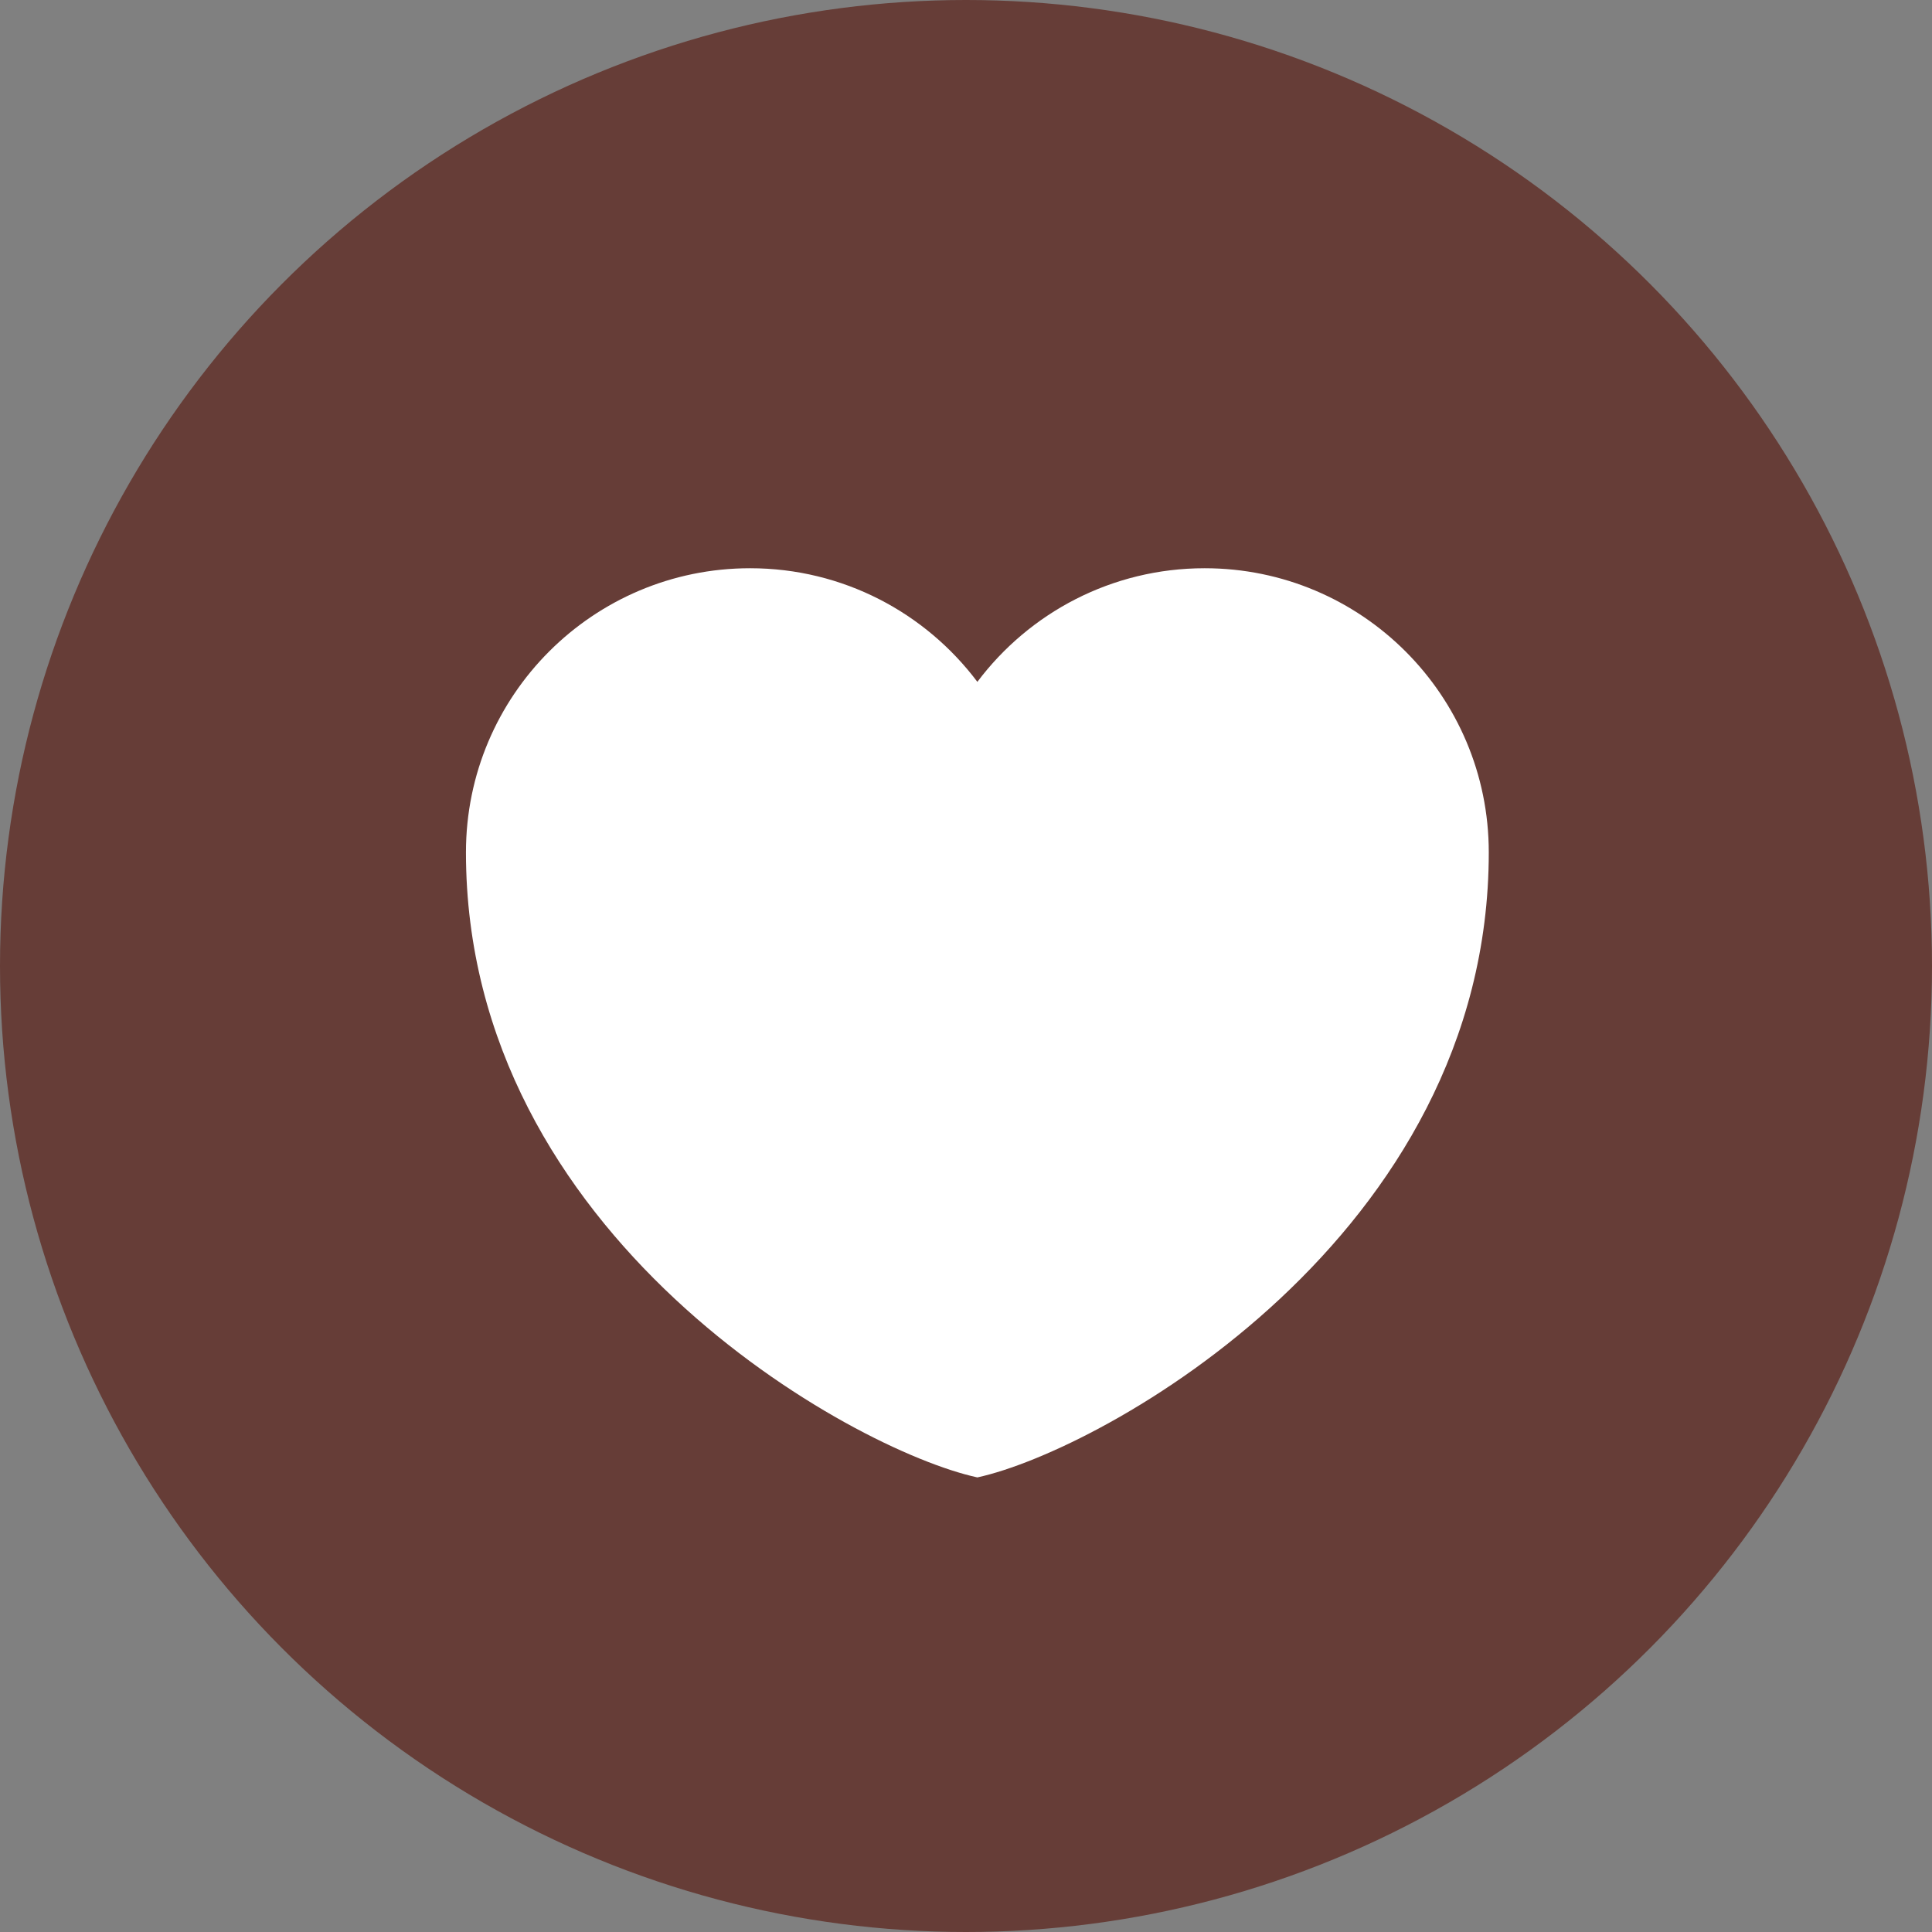
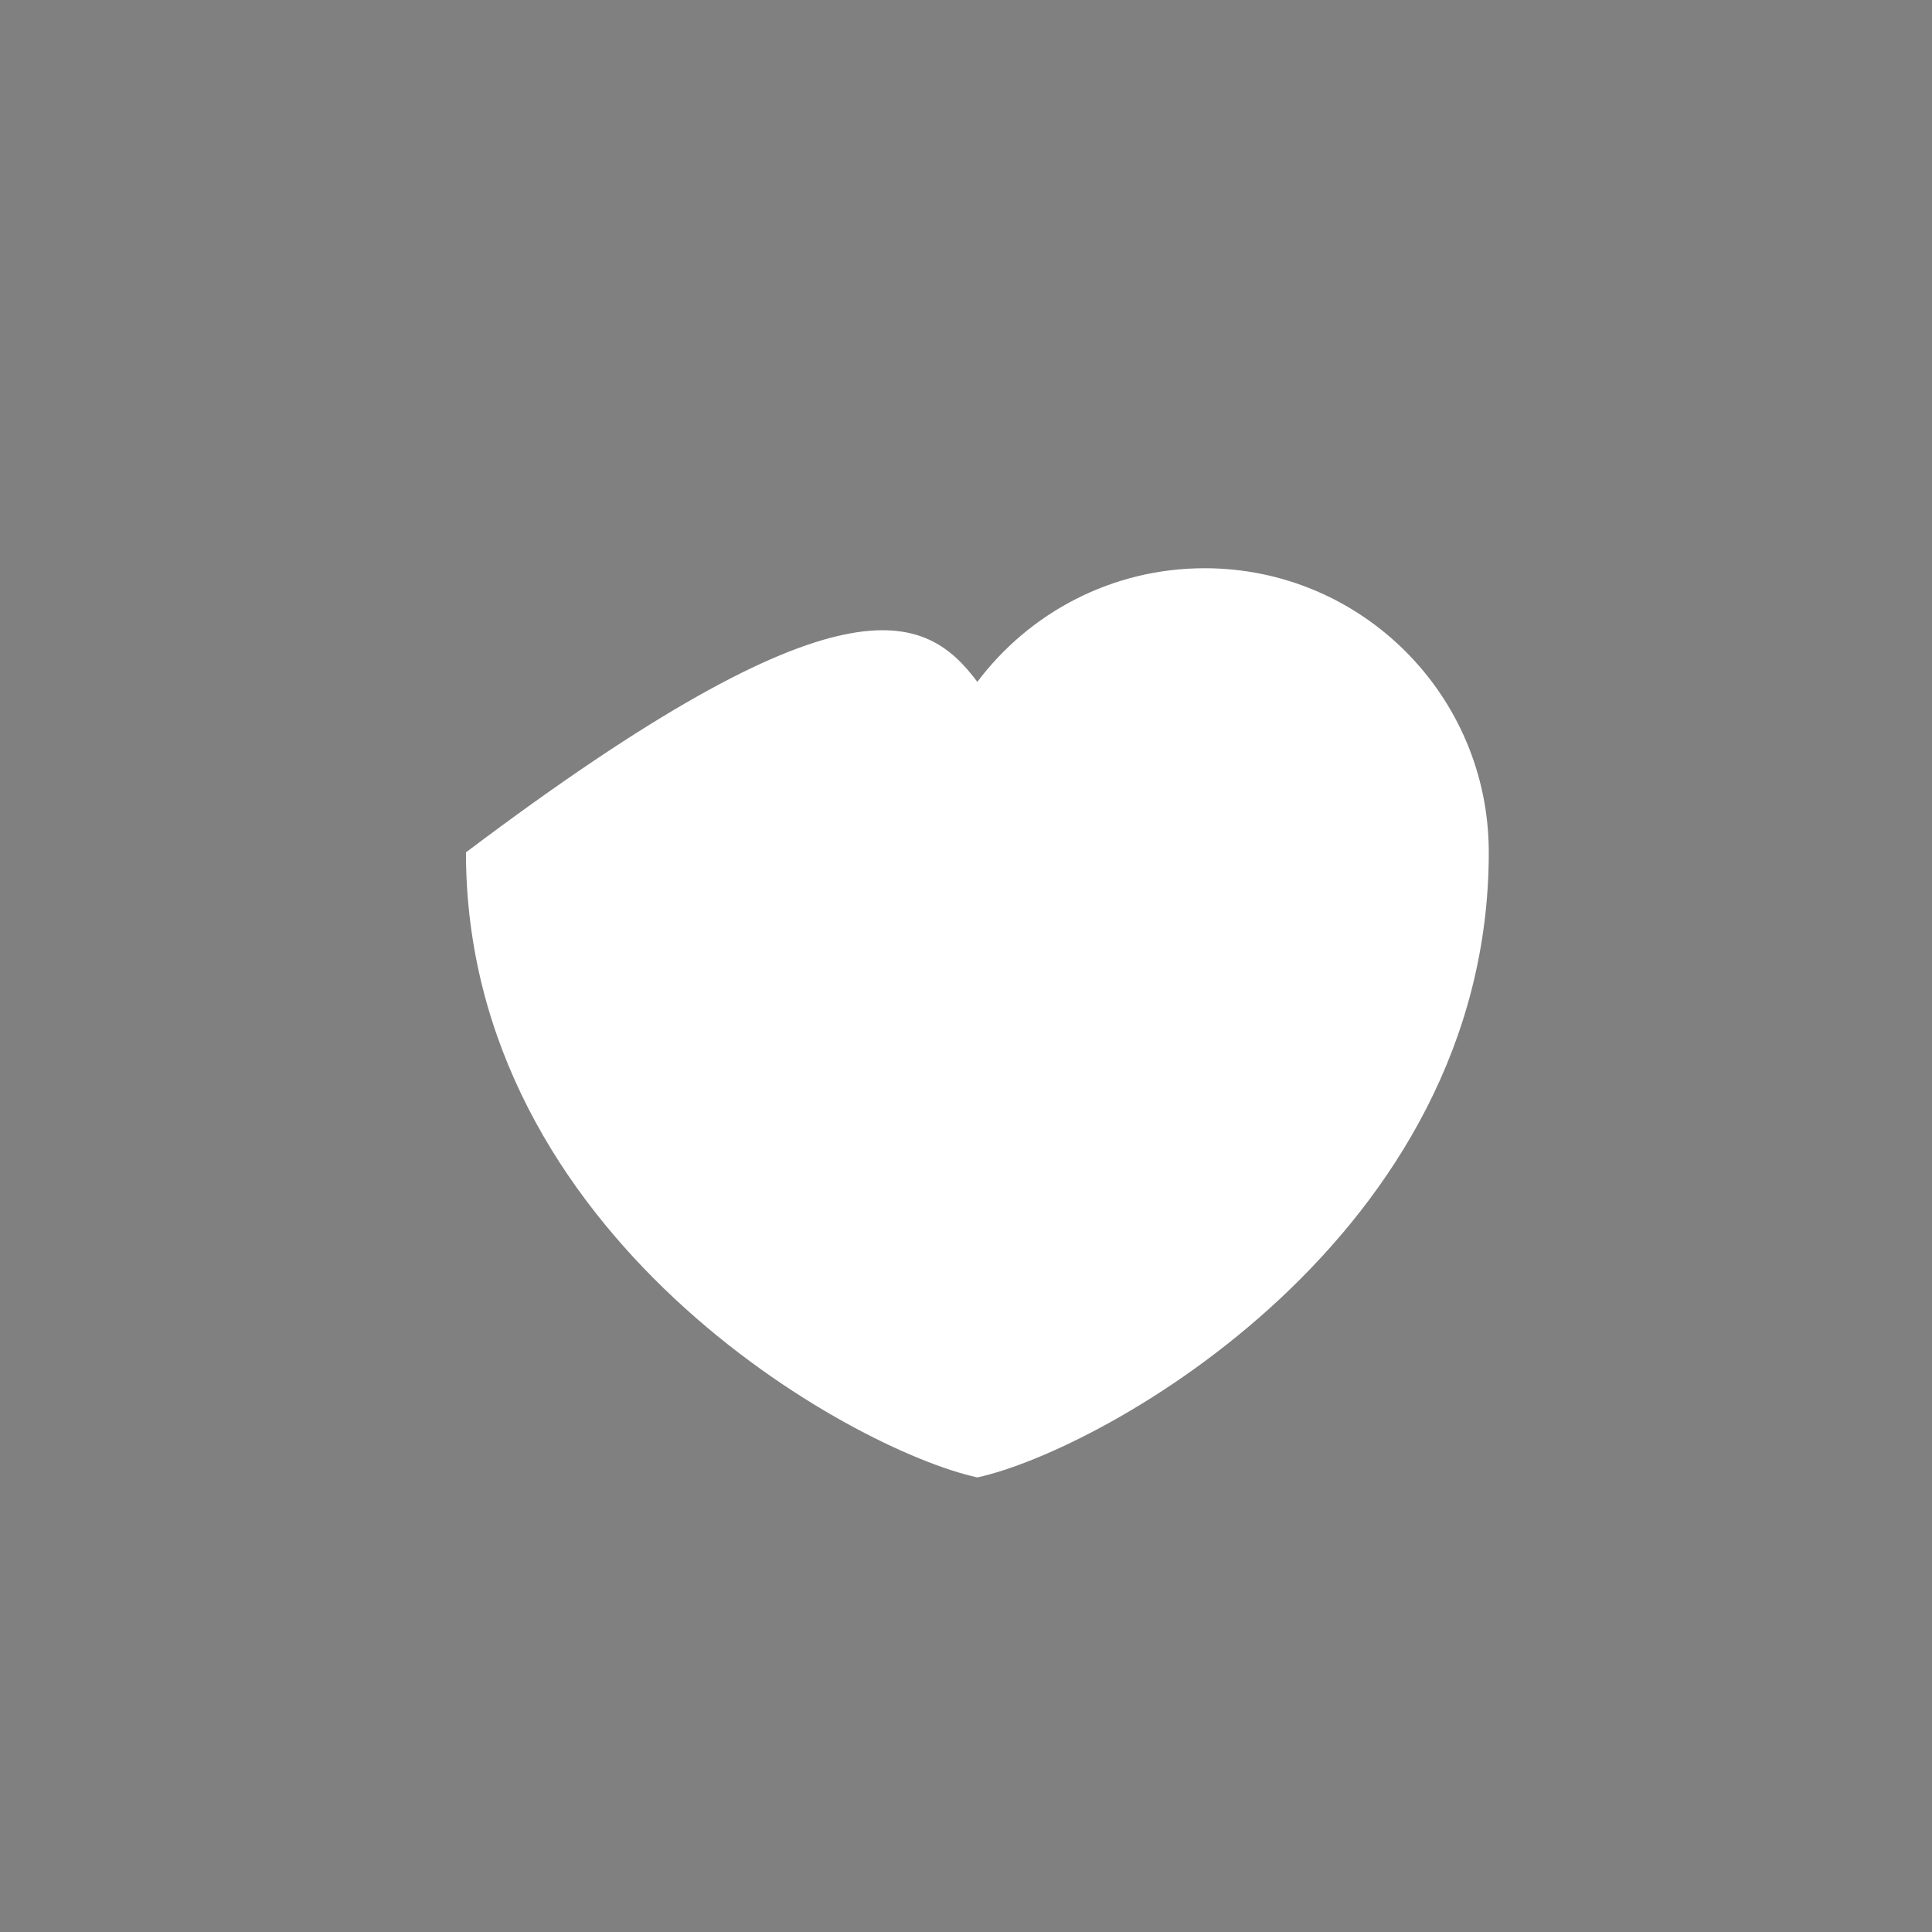
<svg xmlns="http://www.w3.org/2000/svg" width="85" height="85" viewBox="0 0 85 85" fill="none">
  <rect x="0" y="0" width="85" height="85" fill="#808080" stroke="none" />
-   <circle cx="42.5" cy="42.5" r="42.5" fill="#663D37" />
-   <path fill-rule="evenodd" clip-rule="evenodd" d="M43 65C37.487 63.802 20.5 54.4 20.5 37.5C20.5 30.596 26.096 25 33 25C37.089 25 40.719 26.963 43 29.999C45.281 26.963 48.911 25 53 25C59.904 25 65.5 30.596 65.5 37.5C65.5 54.4 48.513 63.802 43 65Z" fill="white" />
+   <path fill-rule="evenodd" clip-rule="evenodd" d="M43 65C37.487 63.802 20.5 54.4 20.5 37.5C37.089 25 40.719 26.963 43 29.999C45.281 26.963 48.911 25 53 25C59.904 25 65.5 30.596 65.5 37.5C65.5 54.4 48.513 63.802 43 65Z" fill="white" />
</svg>